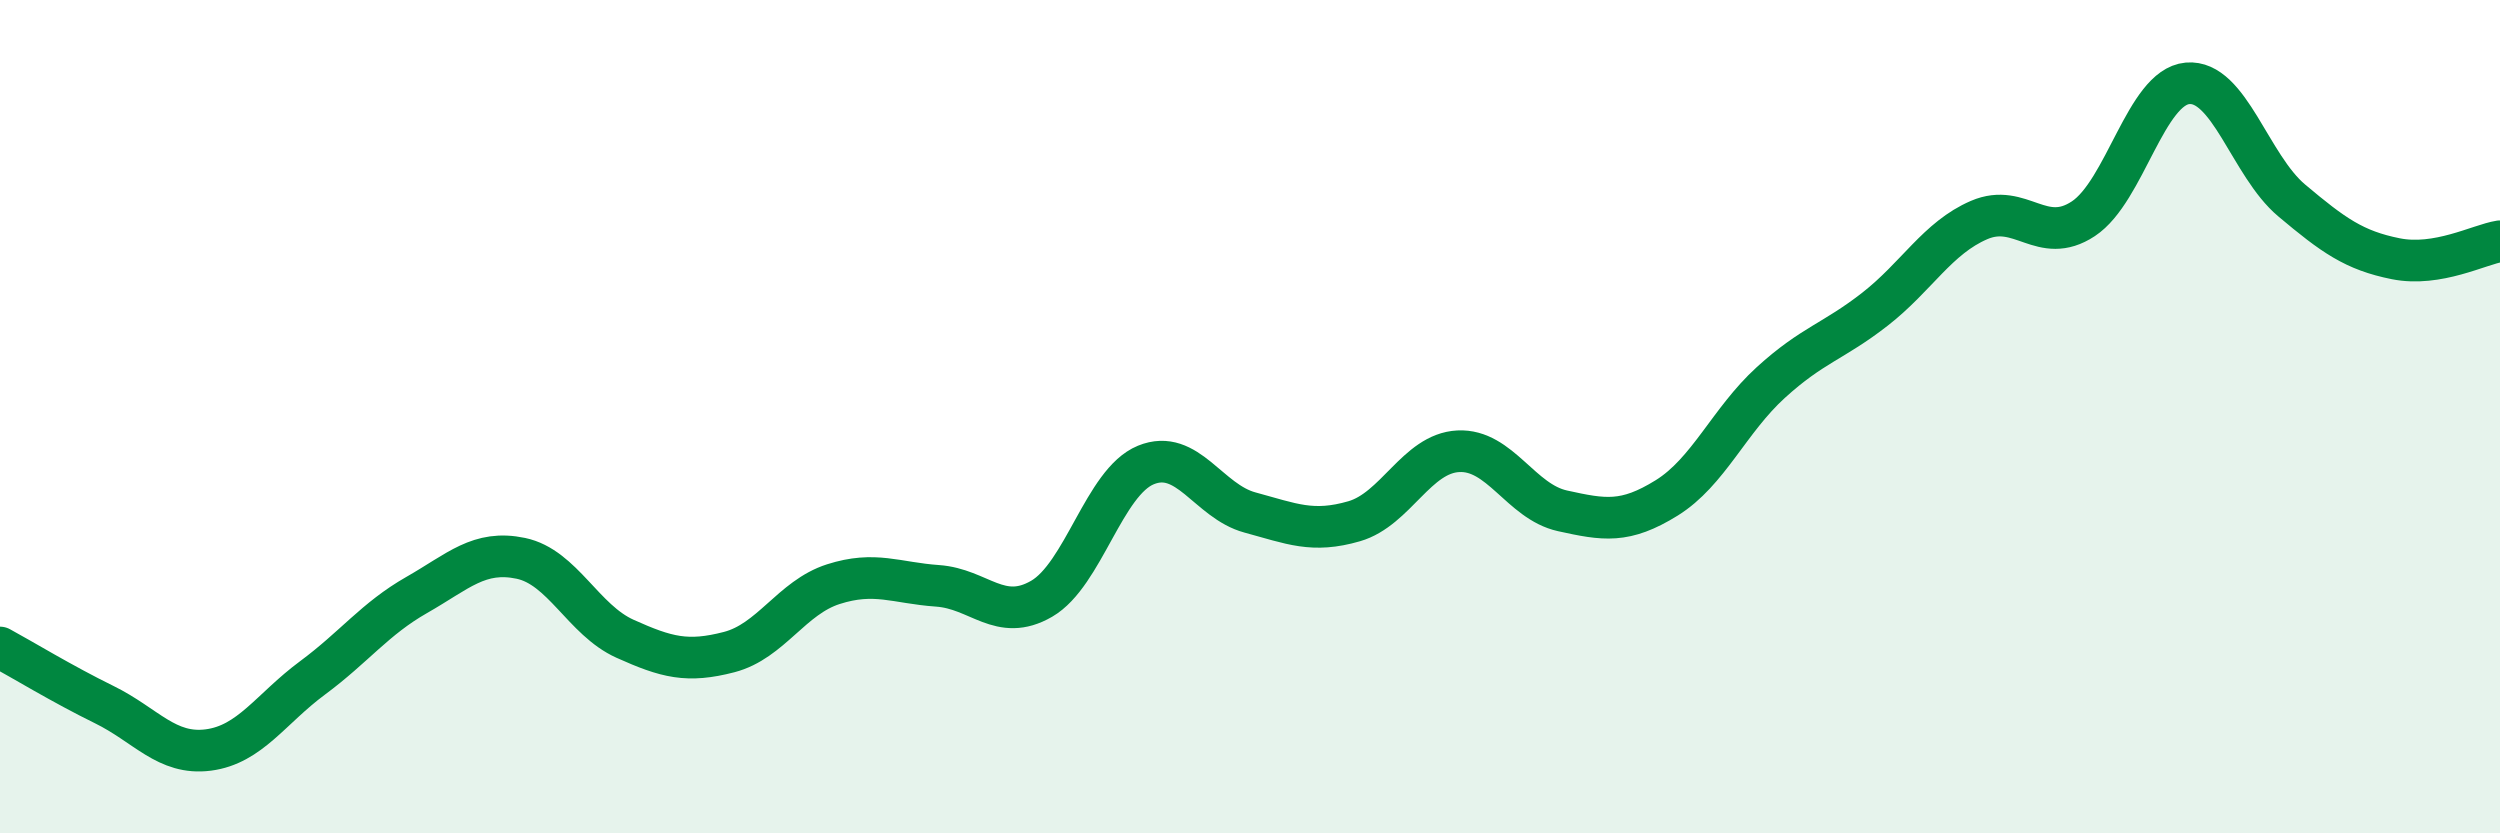
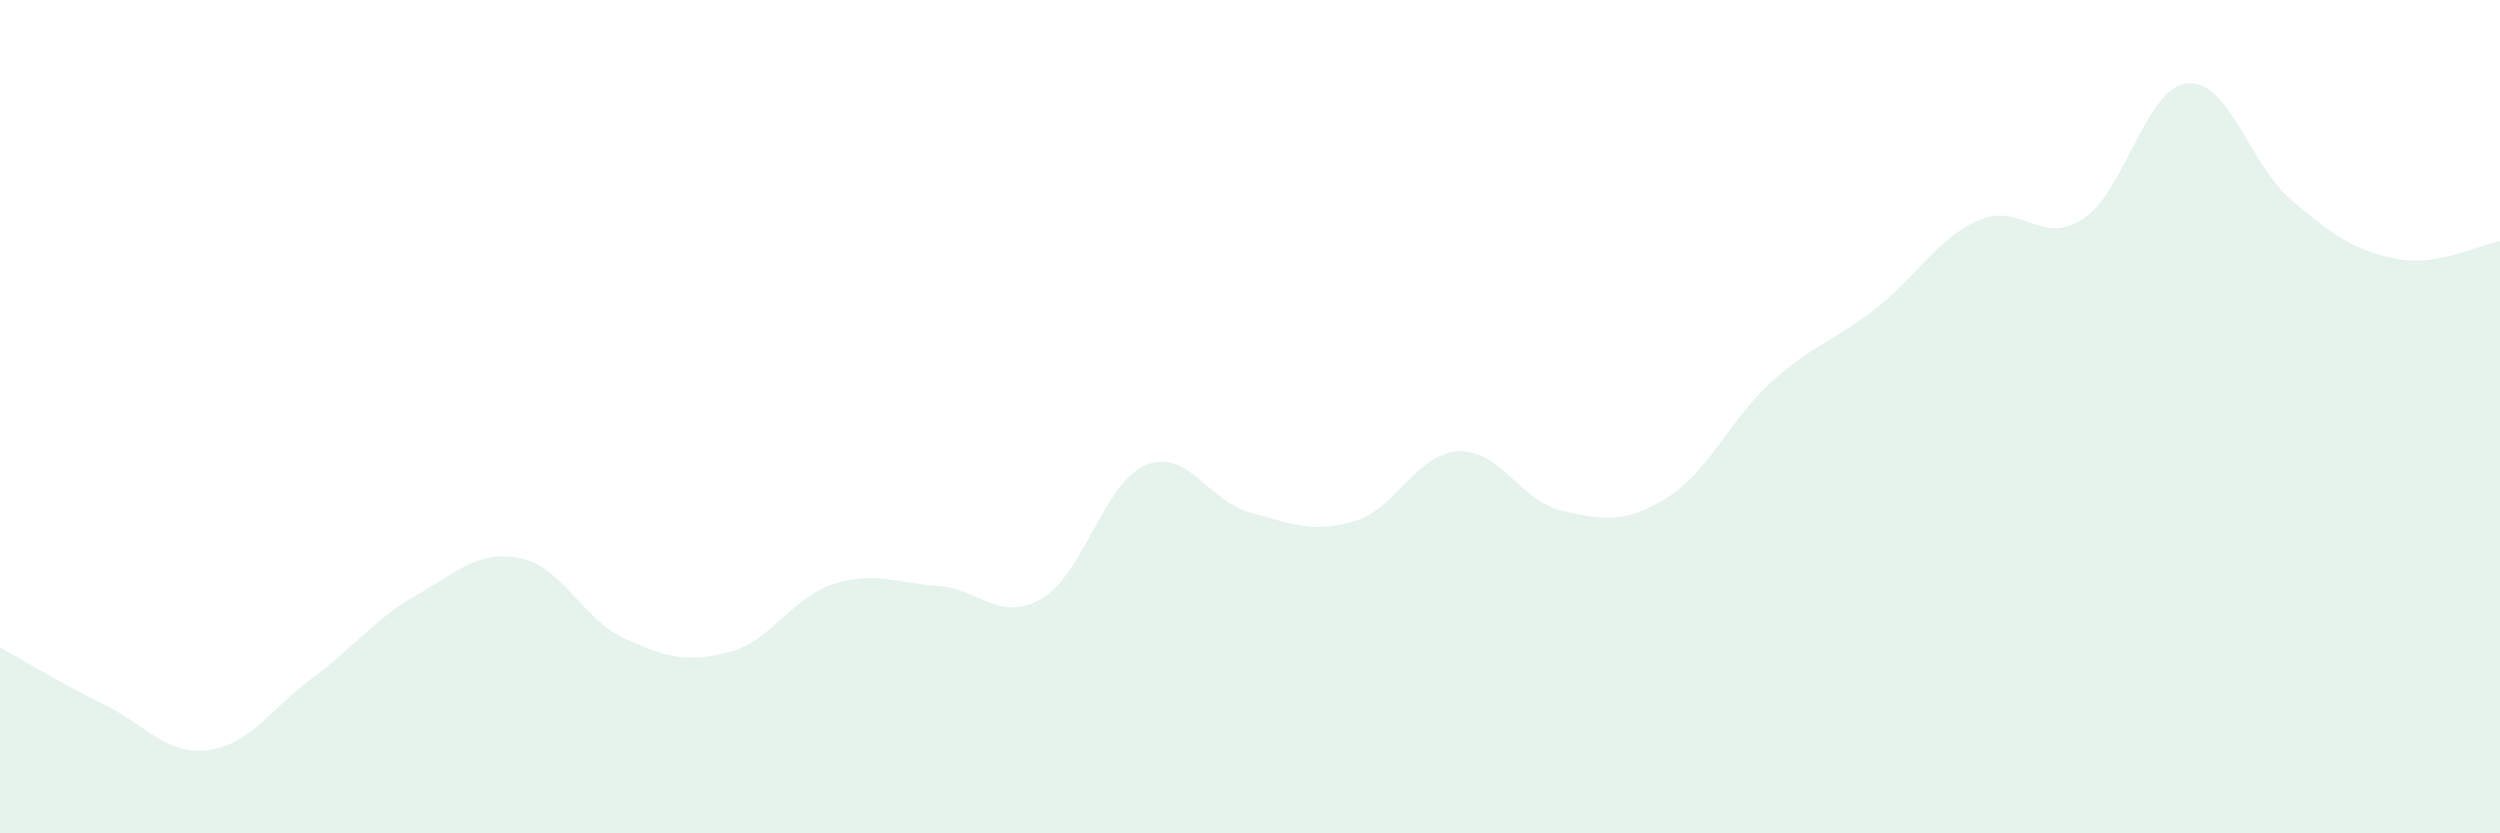
<svg xmlns="http://www.w3.org/2000/svg" width="60" height="20" viewBox="0 0 60 20">
  <path d="M 0,15.54 C 0.5,15.81 1.5,16.42 2.5,16.91 C 3.5,17.4 4,18.13 5,18 C 6,17.87 6.5,17.01 7.5,16.27 C 8.5,15.53 9,14.85 10,14.28 C 11,13.71 11.5,13.19 12.5,13.4 C 13.5,13.61 14,14.88 15,15.33 C 16,15.78 16.5,15.91 17.5,15.65 C 18.5,15.39 19,14.34 20,14.02 C 21,13.7 21.5,13.99 22.5,14.06 C 23.5,14.13 24,14.95 25,14.37 C 26,13.79 26.5,11.57 27.5,11.16 C 28.5,10.75 29,12.03 30,12.3 C 31,12.57 31.5,12.8 32.5,12.51 C 33.5,12.22 34,10.88 35,10.83 C 36,10.78 36.5,12.04 37.5,12.26 C 38.5,12.48 39,12.57 40,11.95 C 41,11.33 41.5,10.09 42.5,9.18 C 43.5,8.27 44,8.2 45,7.42 C 46,6.64 46.5,5.71 47.5,5.28 C 48.5,4.85 49,5.91 50,5.25 C 51,4.59 51.5,2.09 52.5,2 C 53.5,1.91 54,3.97 55,4.81 C 56,5.65 56.5,6.01 57.5,6.21 C 58.5,6.41 59.5,5.87 60,5.79L60 20L0 20Z" fill="#008740" opacity="0.1" stroke-linecap="round" stroke-linejoin="round" />
-   <path d="M 0,15.54 C 0.5,15.81 1.5,16.42 2.5,16.91 C 3.5,17.4 4,18.13 5,18 C 6,17.87 6.5,17.01 7.5,16.27 C 8.5,15.53 9,14.85 10,14.28 C 11,13.71 11.5,13.19 12.5,13.4 C 13.5,13.61 14,14.88 15,15.33 C 16,15.78 16.5,15.91 17.5,15.65 C 18.5,15.39 19,14.34 20,14.02 C 21,13.7 21.5,13.99 22.5,14.06 C 23.5,14.13 24,14.95 25,14.37 C 26,13.79 26.5,11.57 27.5,11.16 C 28.5,10.75 29,12.03 30,12.3 C 31,12.57 31.5,12.8 32.5,12.51 C 33.5,12.22 34,10.88 35,10.83 C 36,10.78 36.5,12.04 37.5,12.26 C 38.5,12.48 39,12.57 40,11.95 C 41,11.33 41.5,10.09 42.5,9.18 C 43.5,8.27 44,8.2 45,7.42 C 46,6.64 46.5,5.71 47.5,5.28 C 48.5,4.85 49,5.91 50,5.25 C 51,4.59 51.5,2.09 52.5,2 C 53.5,1.91 54,3.97 55,4.81 C 56,5.65 56.5,6.01 57.5,6.21 C 58.5,6.41 59.5,5.87 60,5.79" stroke="#008740" stroke-width="1" fill="none" stroke-linecap="round" stroke-linejoin="round" />
</svg>